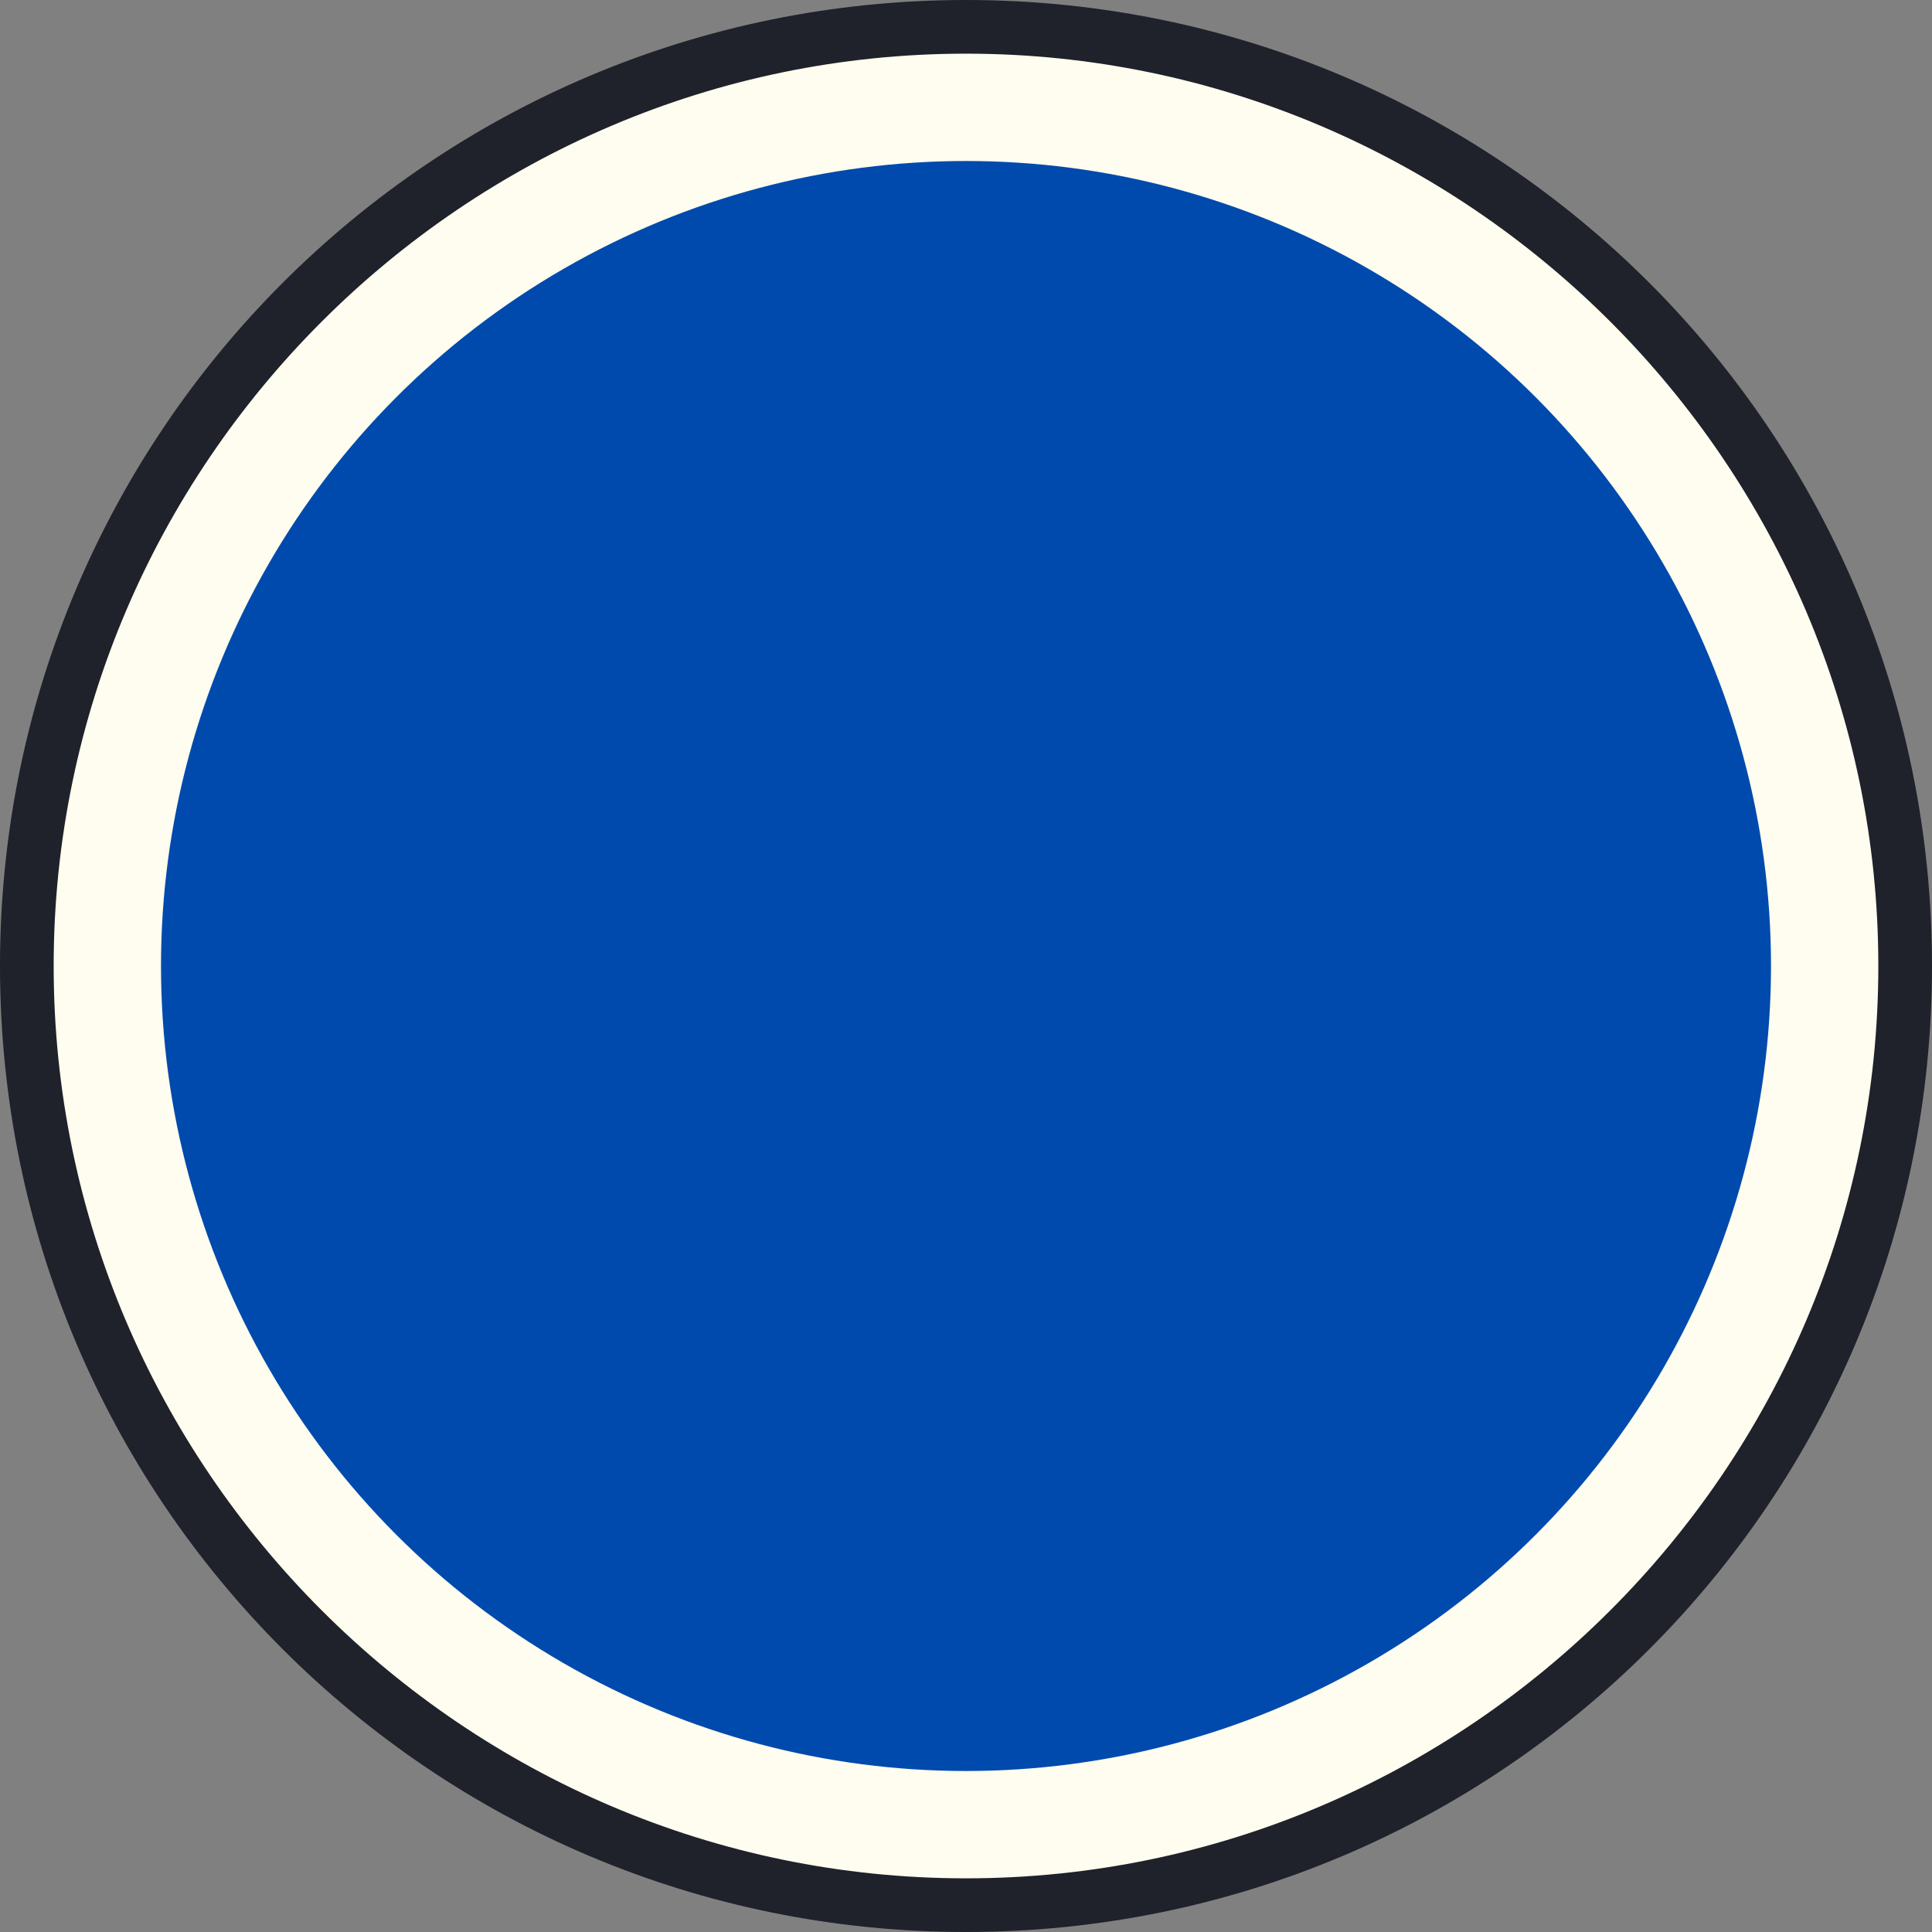
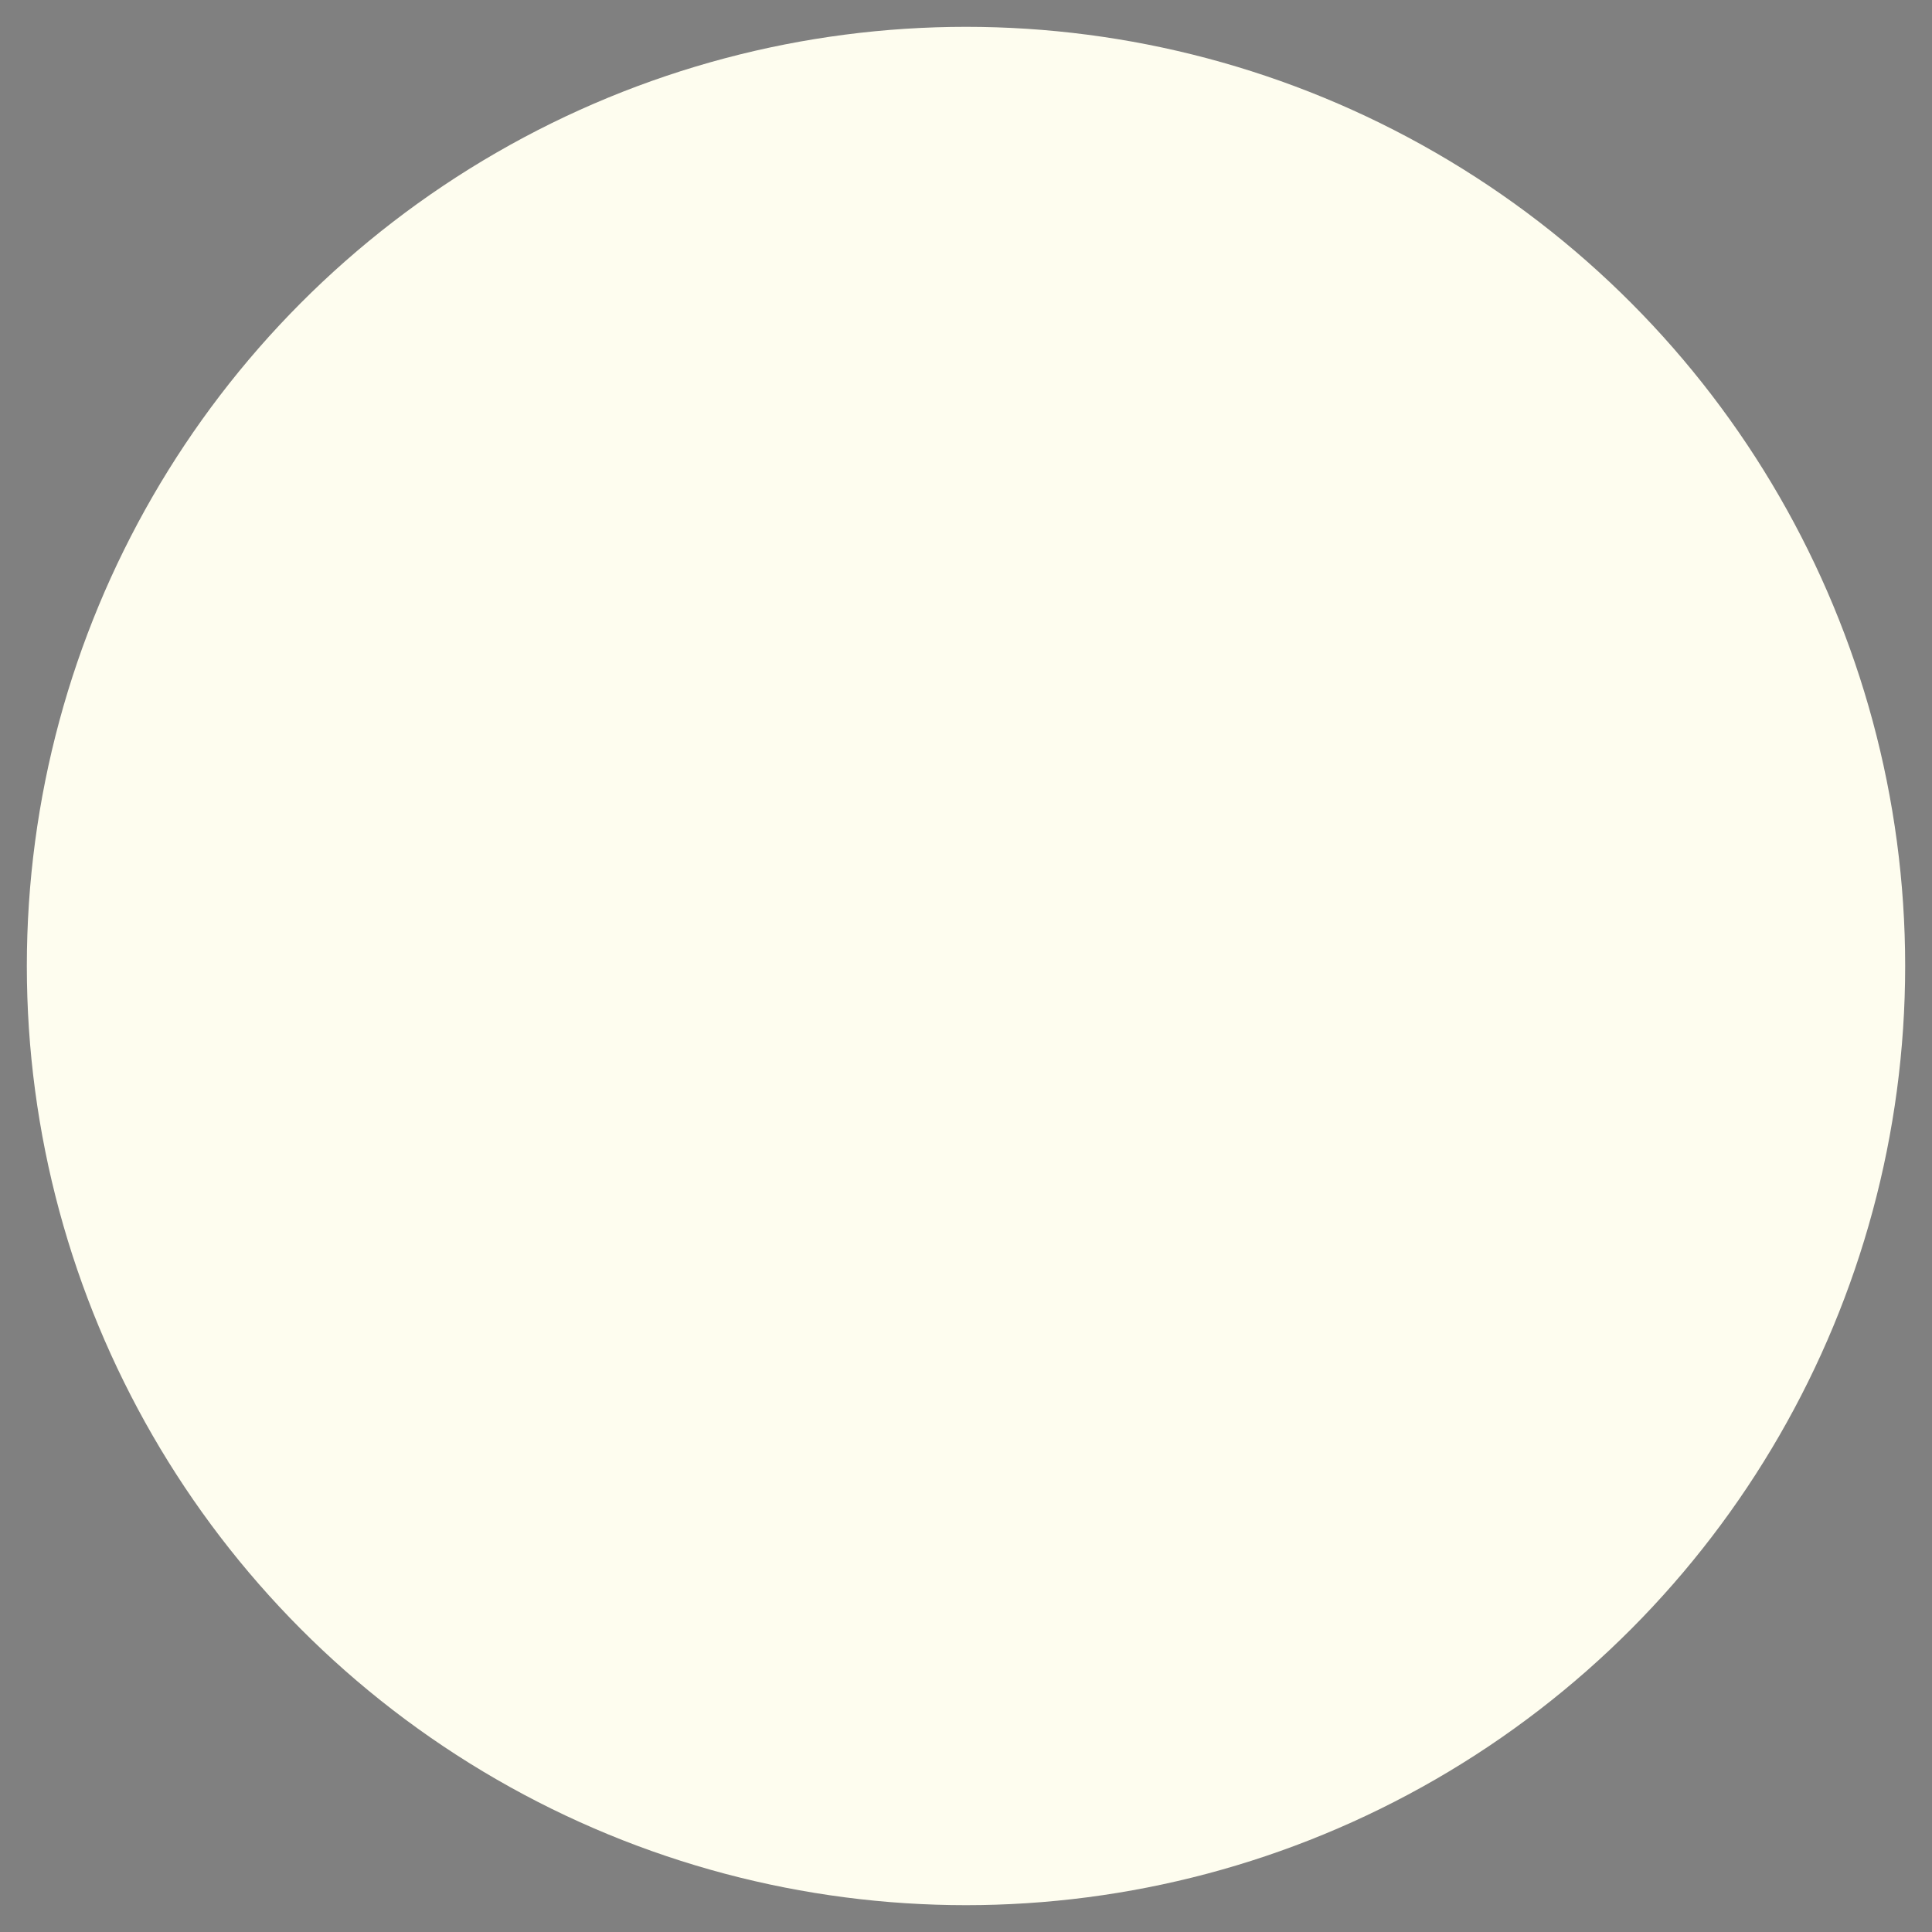
<svg xmlns="http://www.w3.org/2000/svg" fill="#000000" height="72" preserveAspectRatio="xMidYMid meet" version="1" viewBox="14.0 14.0 72.0 72.0" width="72" zoomAndPan="magnify">
  <rect x="14.0" y="14.0" width="72.0" height="72.0" fill="#808080" stroke="none" />
  <g id="change1_1">
    <circle cx="50" cy="50" fill="#fefdef" r="35" />
  </g>
  <g id="change2_1">
-     <circle cx="50" cy="50" fill="#004aad" r="30" />
-   </g>
+     </g>
  <g id="change3_1">
-     <path d="M50,86c-19.9,0-36-16.1-36-36s16.1-36,36-36s36,16.1,36,36S69.9,86,50,86z M50,16c-18.7,0-34,15.3-34,34 s15.3,34,34,34s34-15.3,34-34S68.7,16,50,16z" fill="#1f212b" />
-   </g>
+     </g>
</svg>